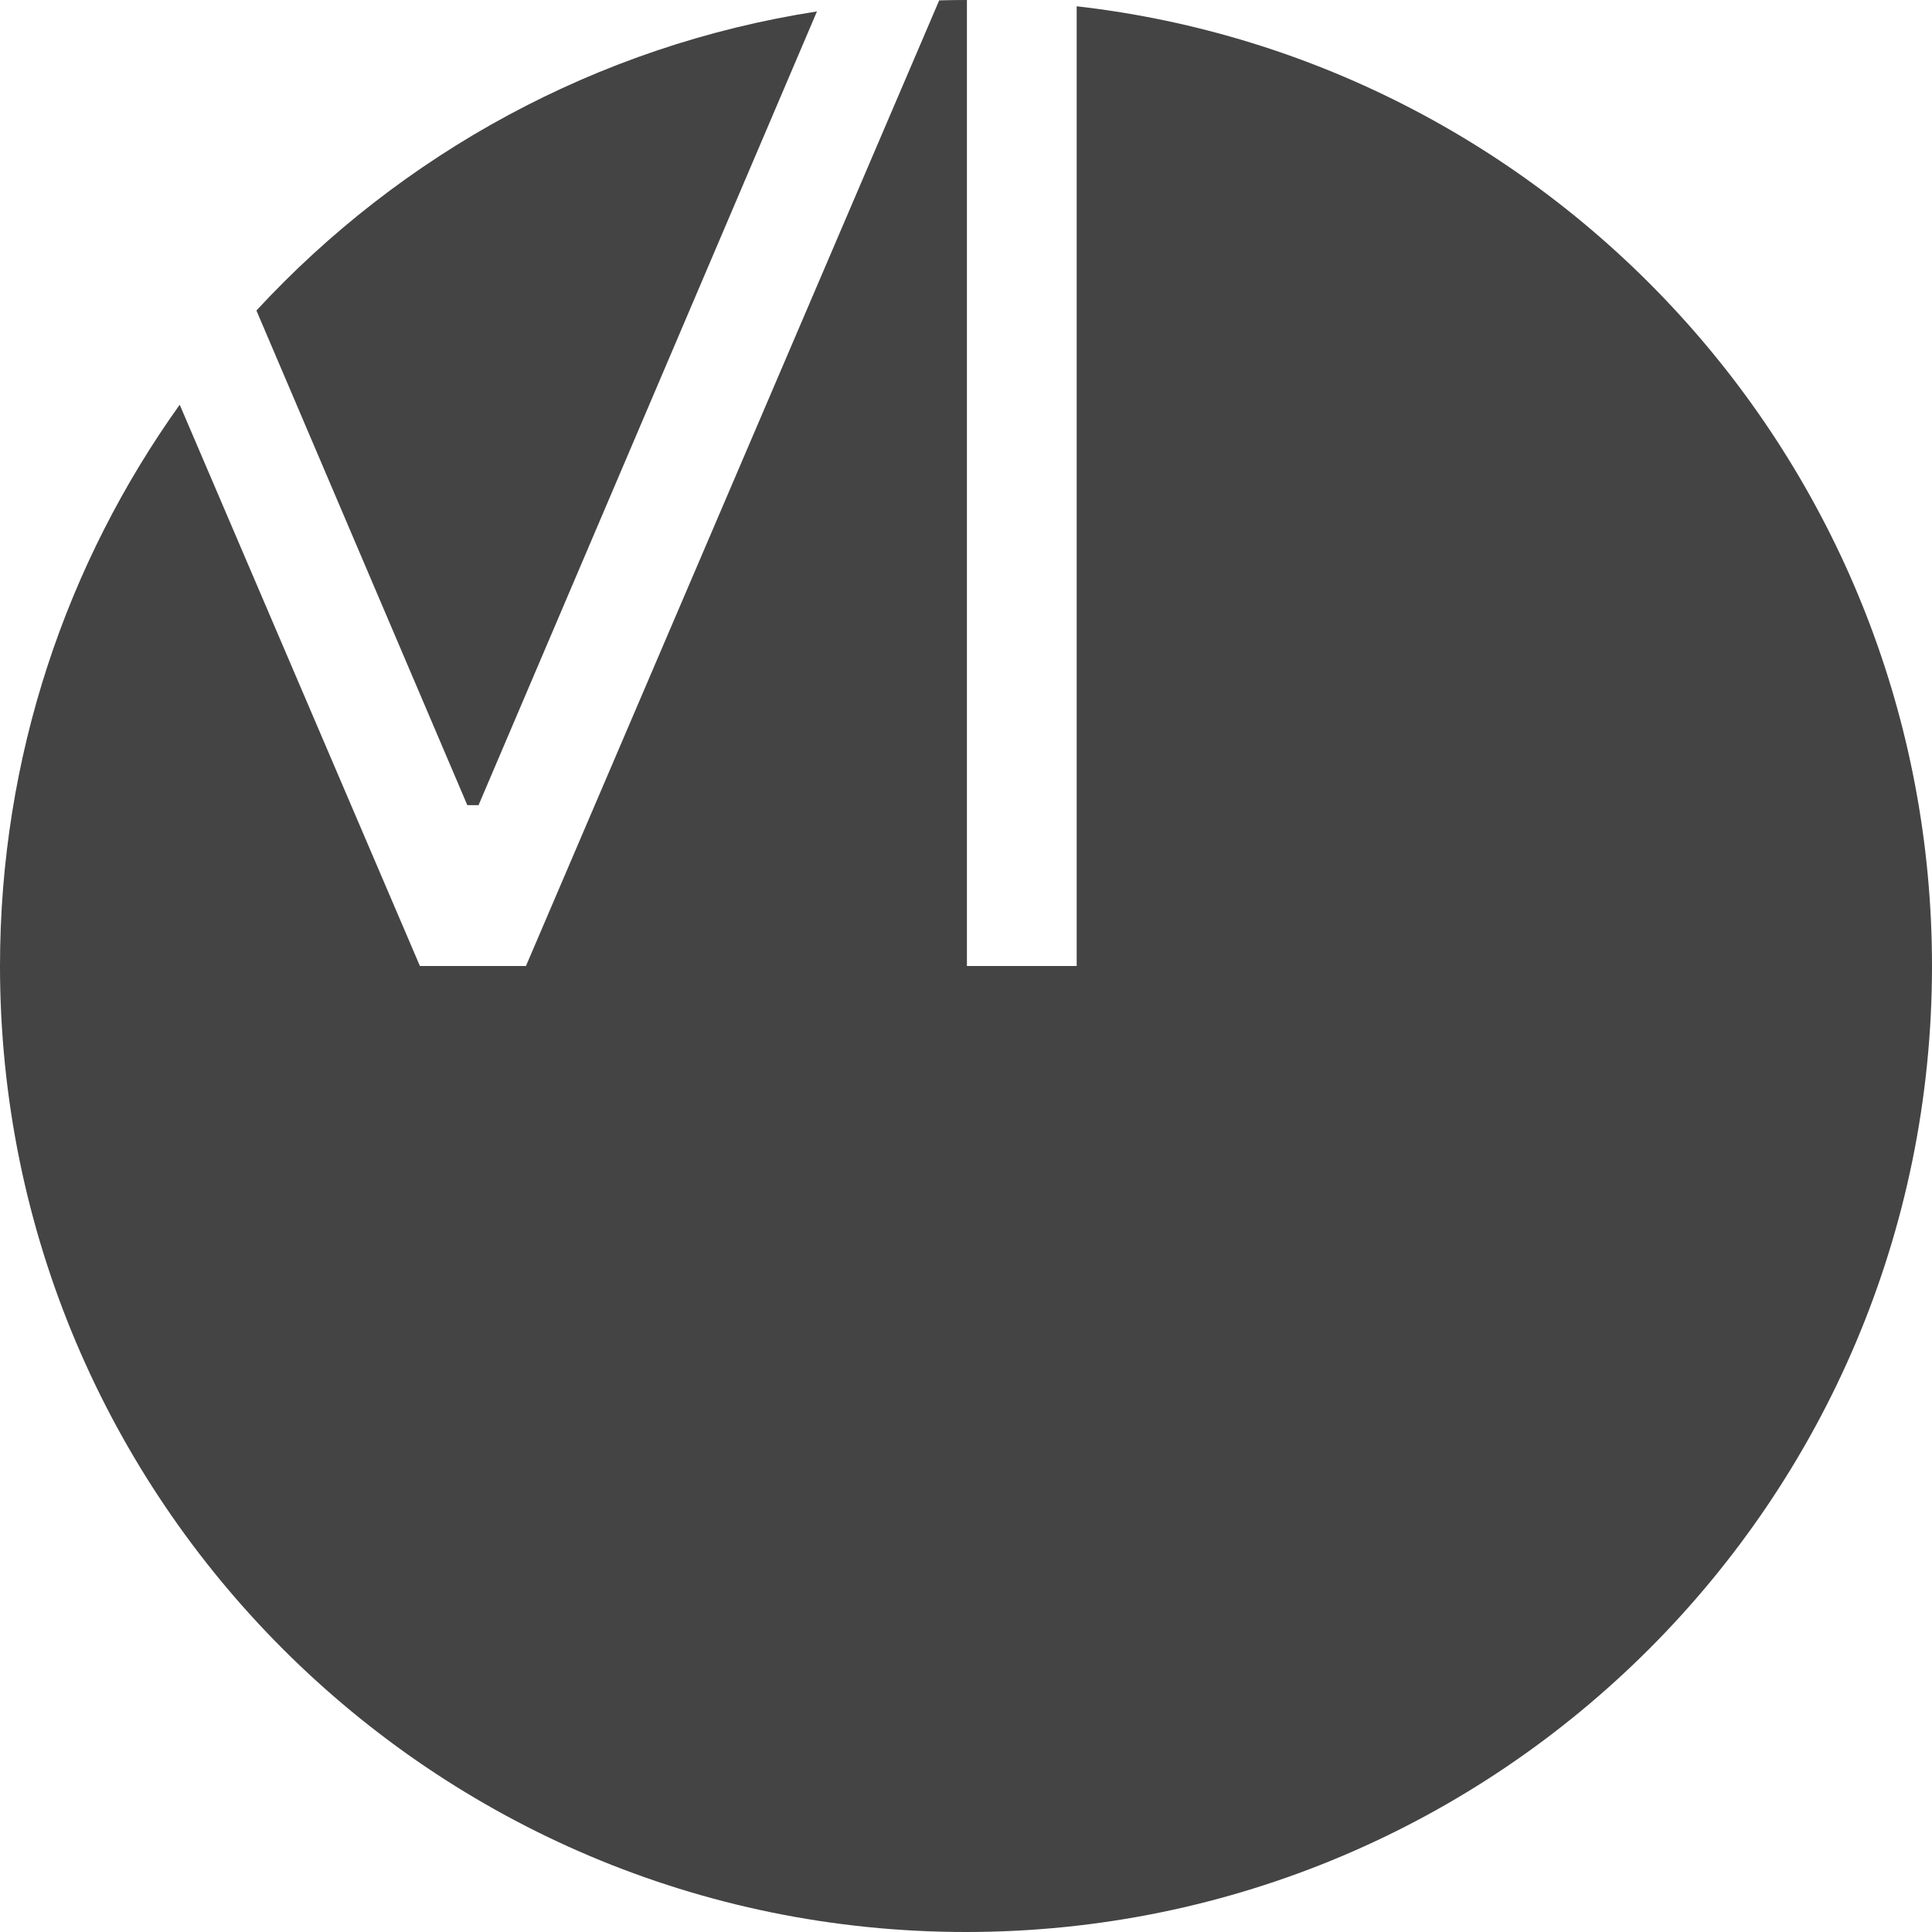
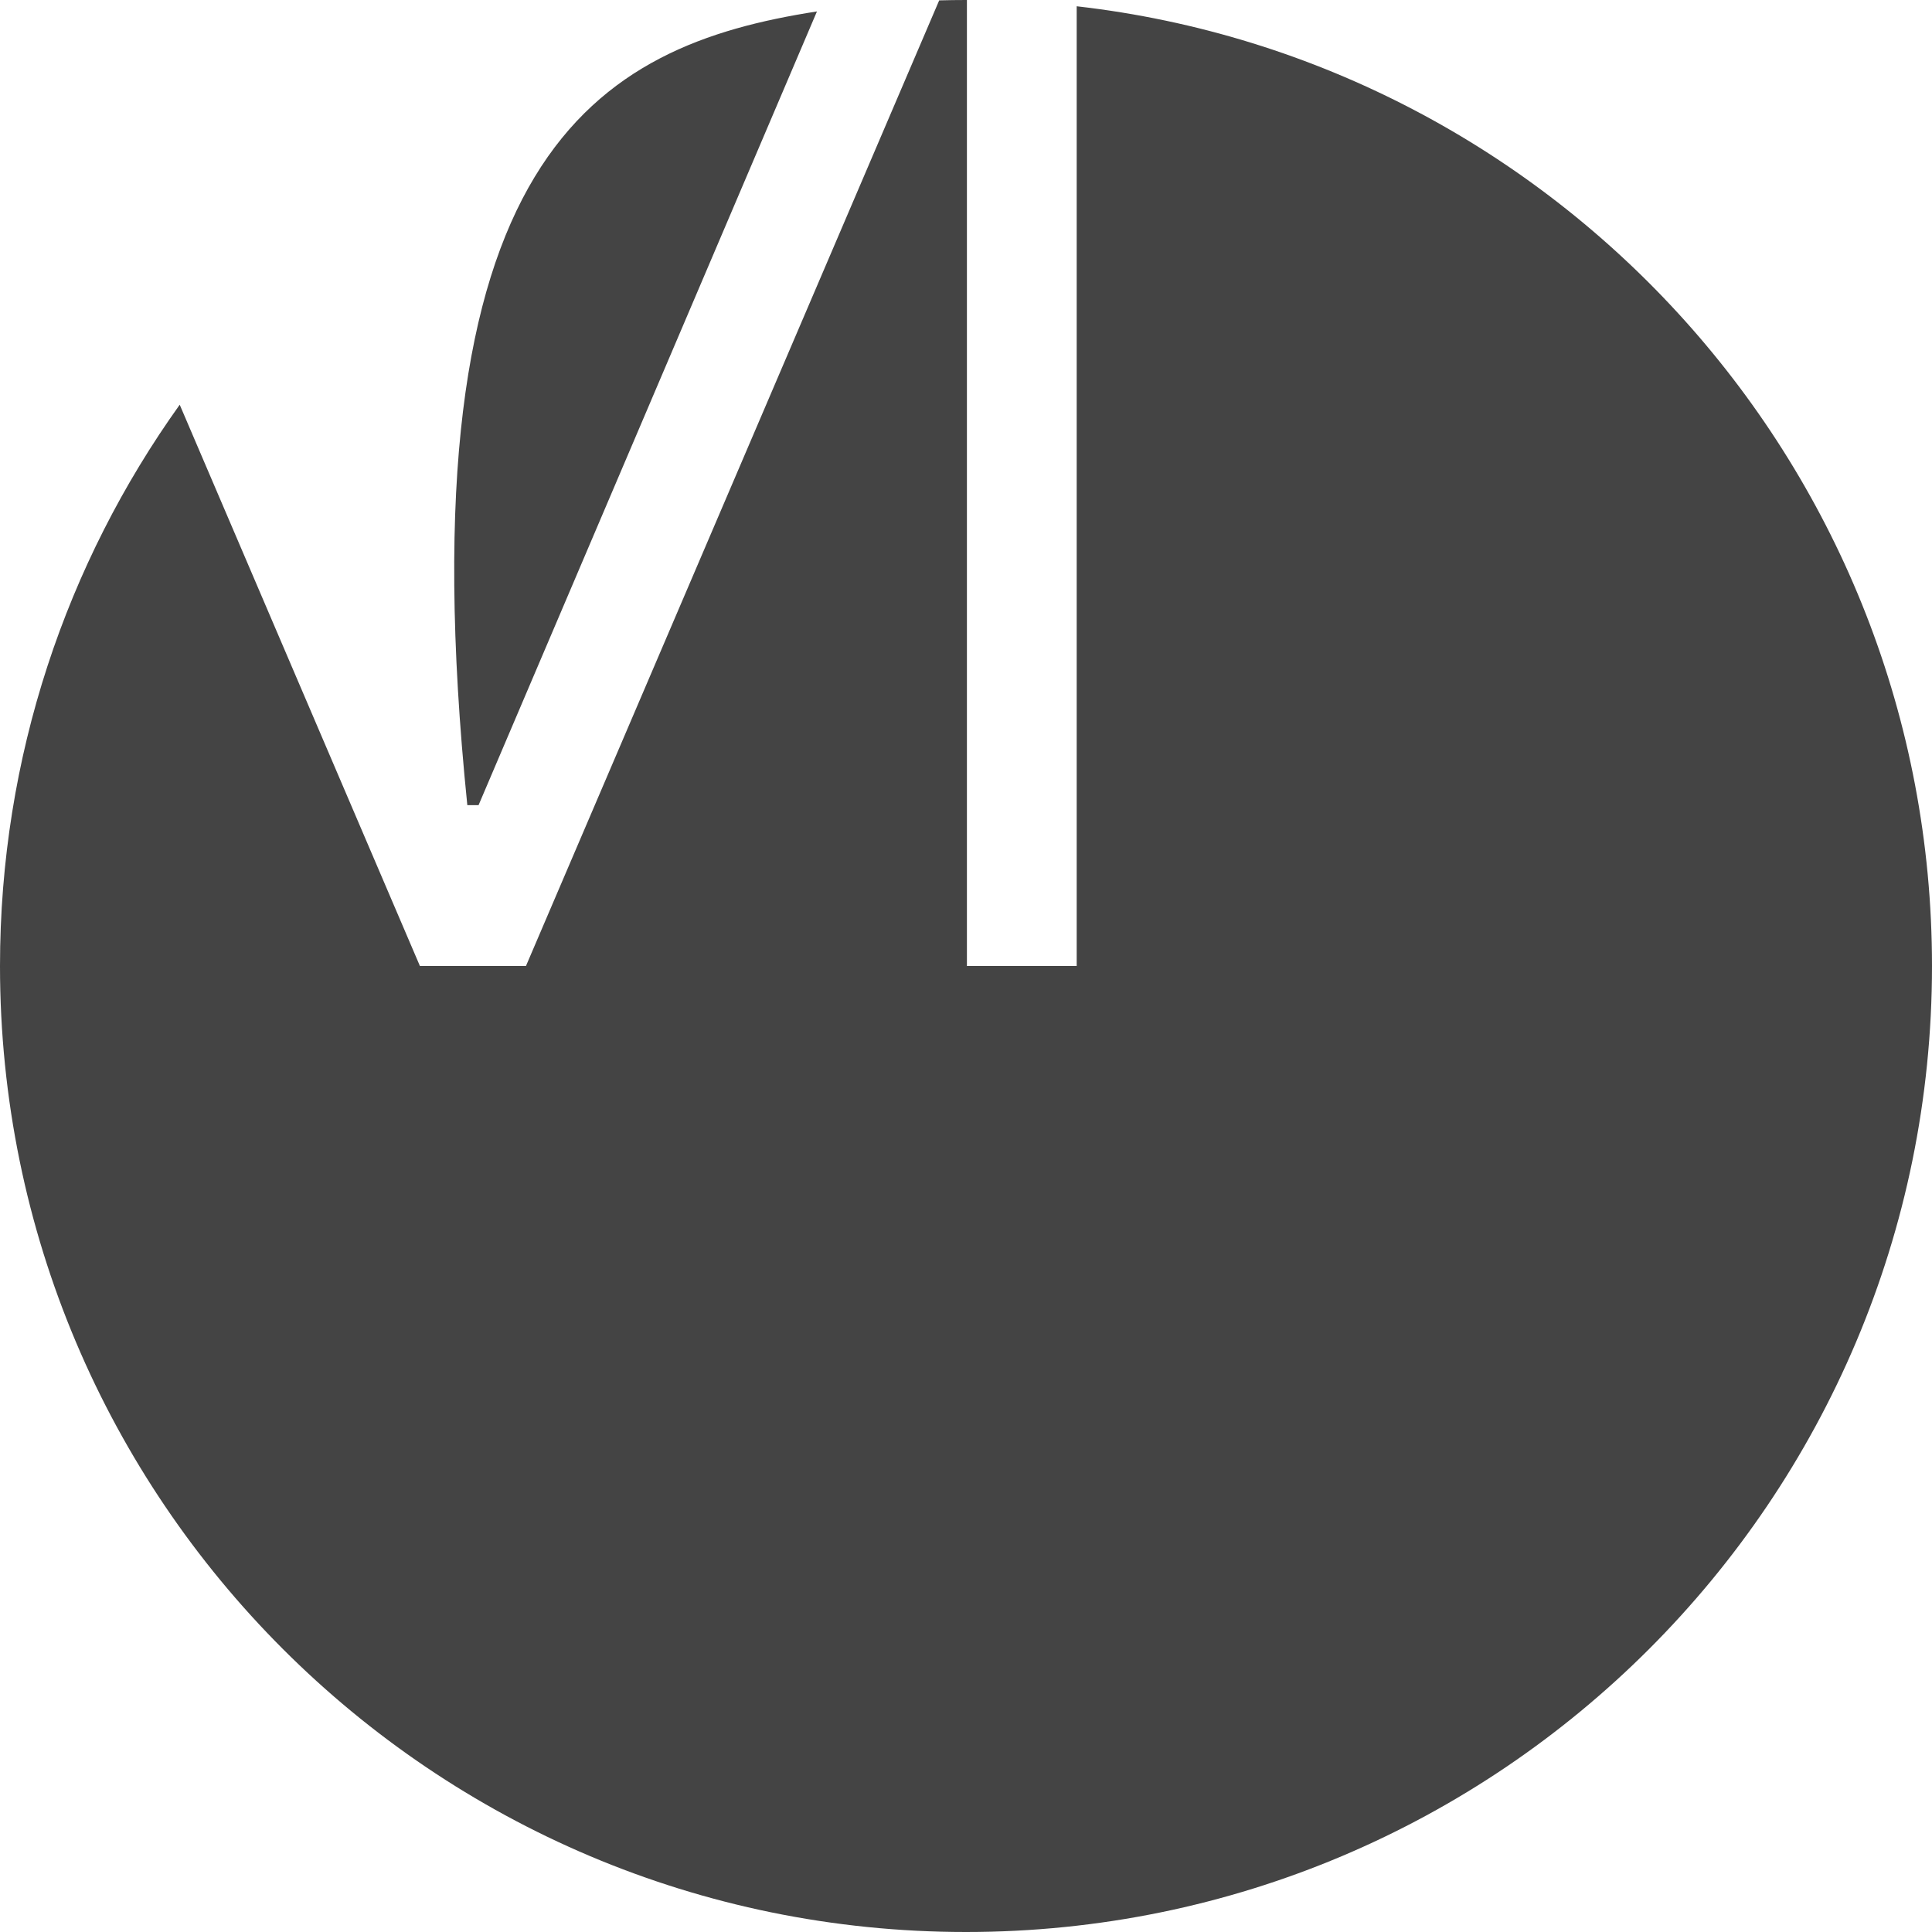
<svg xmlns="http://www.w3.org/2000/svg" width="192" height="192" viewBox="0 0 192 192" fill="none">
-   <path d="M96.091 0V96H107V0.623C154.839 6.08 192 46.7 192 96C192 149.019 149.019 192 96 192C42.981 192 0 149.019 0 96C0 75.198 6.617 55.942 17.86 40.22L41.731 96H52.269L93.336 0.037C94.221 0.013 95.109 0 96 0C96.03 0 96.061 -2.80257e-05 96.091 0ZM47.558 80.016H46.442L25.483 30.859C39.852 15.312 59.298 4.527 81.188 1.137L47.558 80.016Z" fill="#444444" />
+   <path d="M96.091 0V96H107V0.623C154.839 6.08 192 46.7 192 96C192 149.019 149.019 192 96 192C42.981 192 0 149.019 0 96C0 75.198 6.617 55.942 17.86 40.22L41.731 96H52.269L93.336 0.037C94.221 0.013 95.109 0 96 0C96.03 0 96.061 -2.80257e-05 96.091 0ZM47.558 80.016H46.442C39.852 15.312 59.298 4.527 81.188 1.137L47.558 80.016Z" fill="#444444" />
</svg>